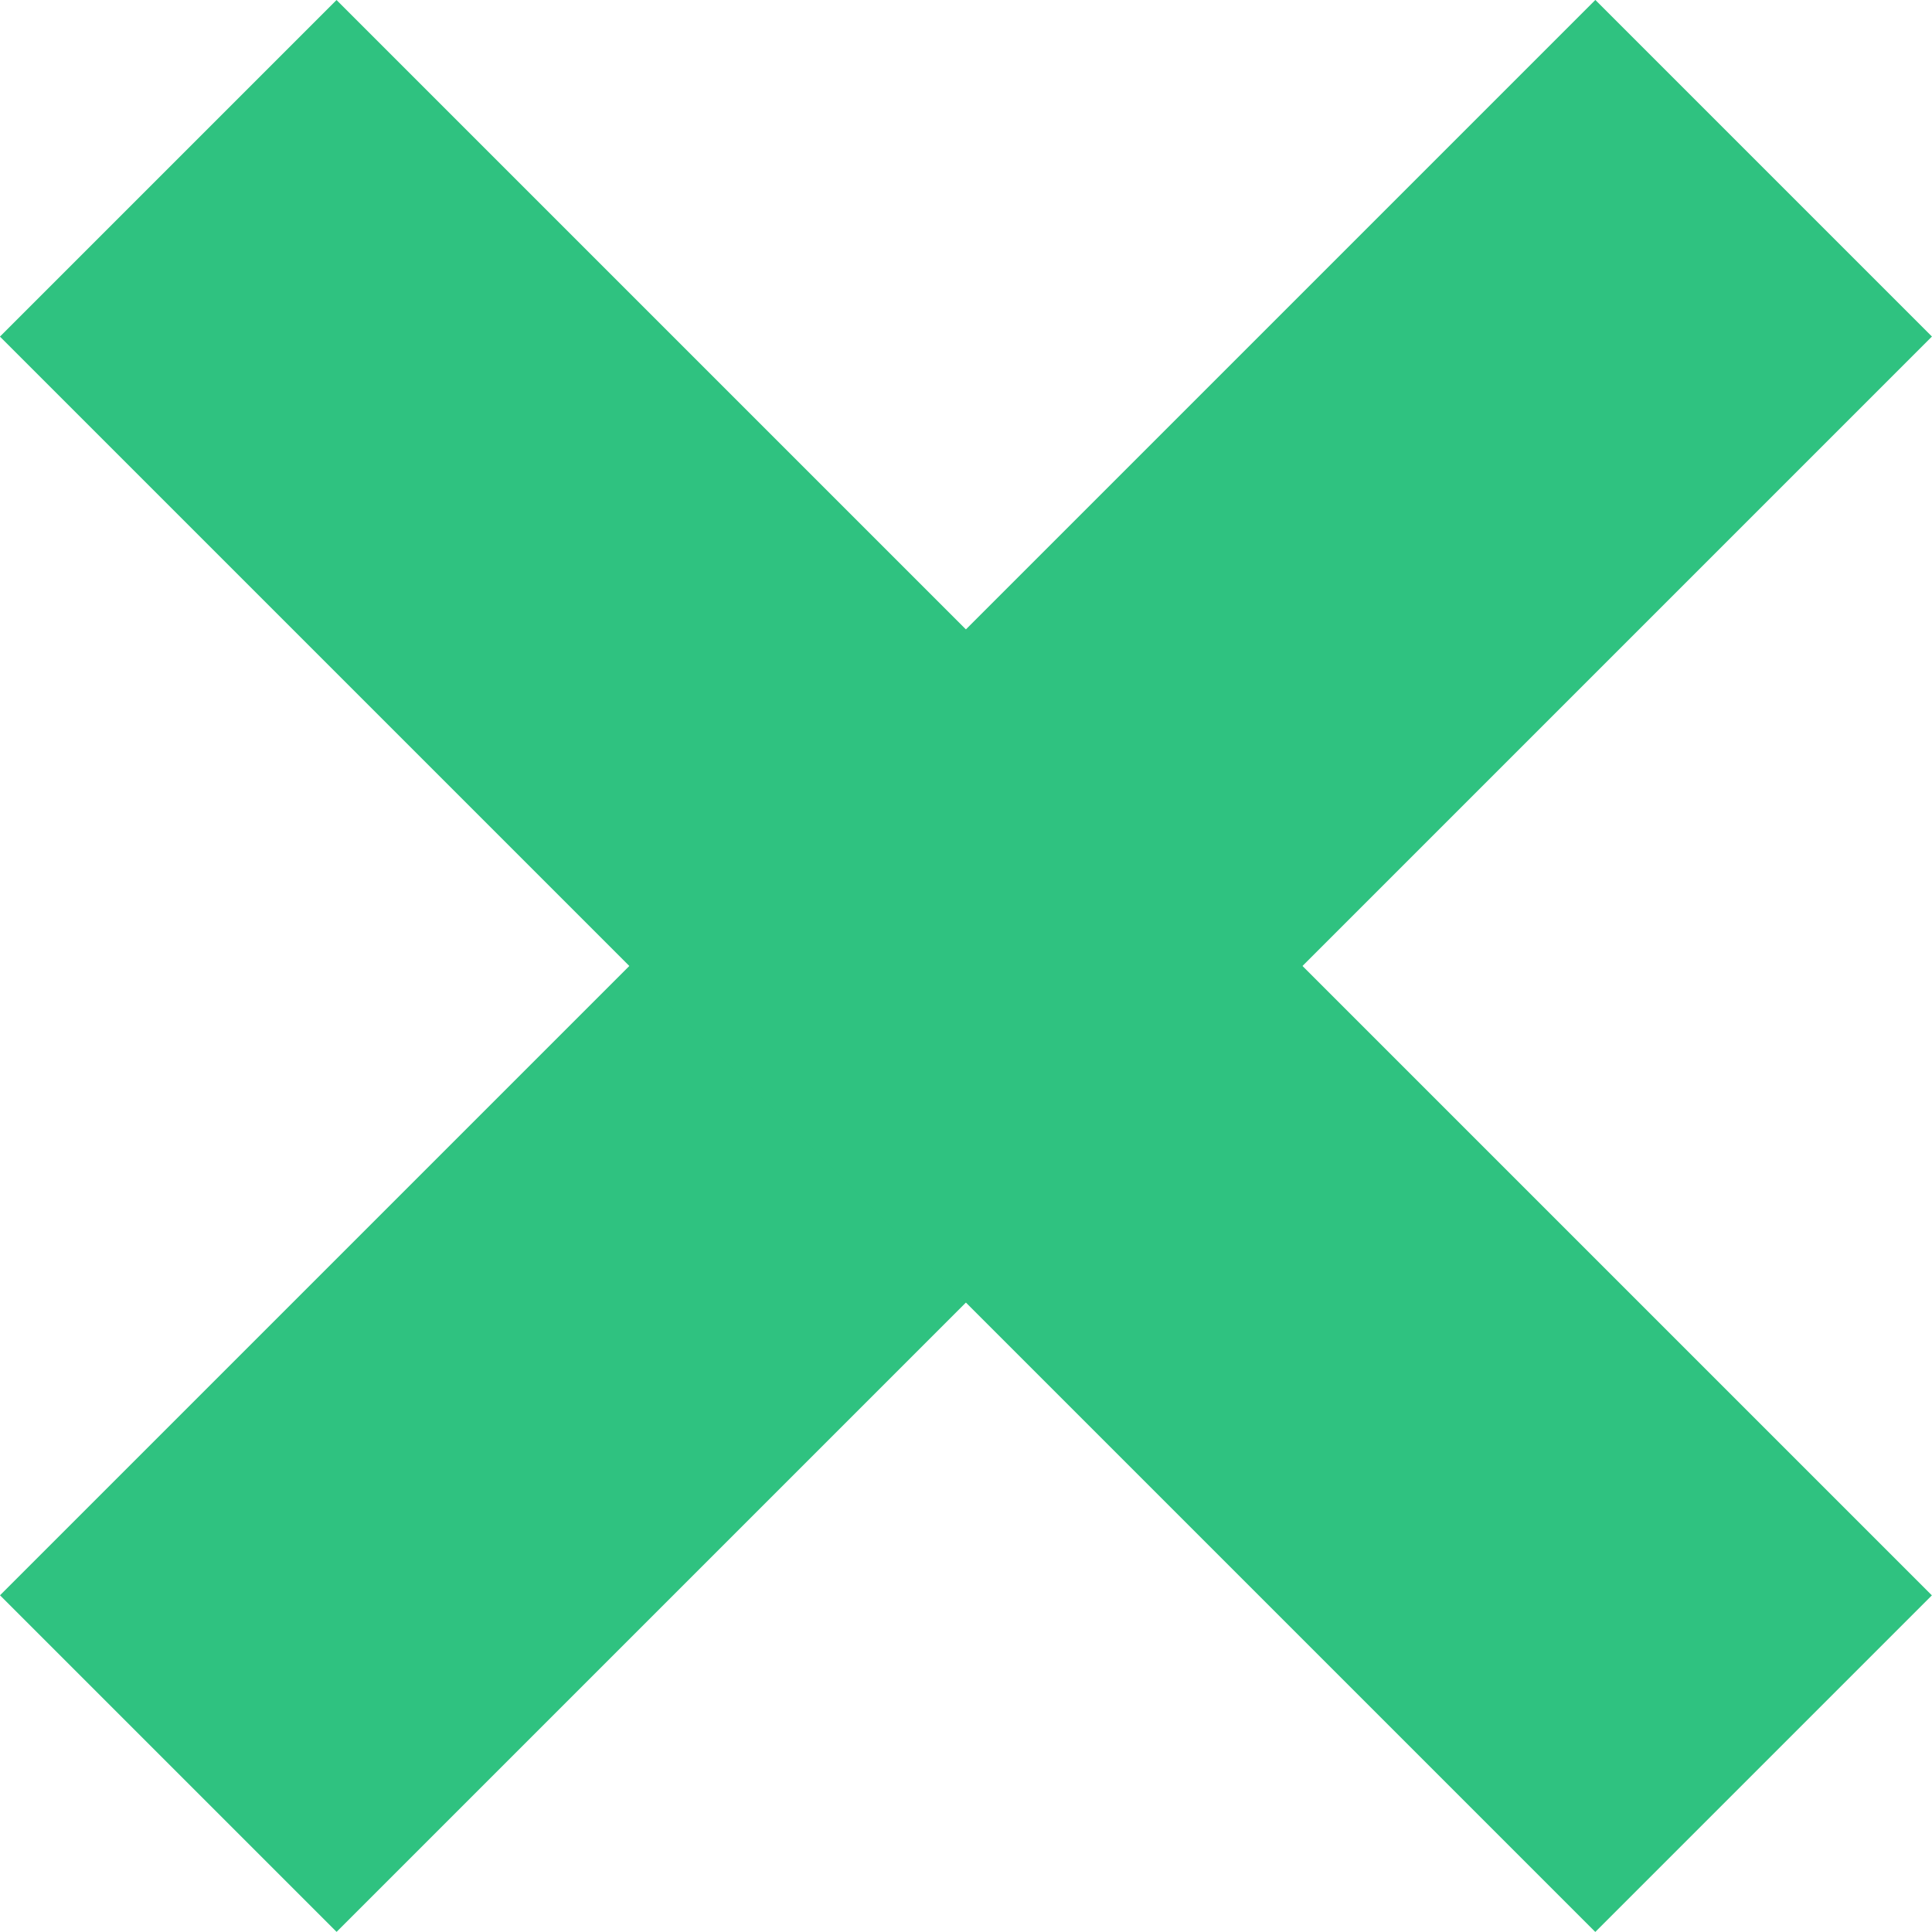
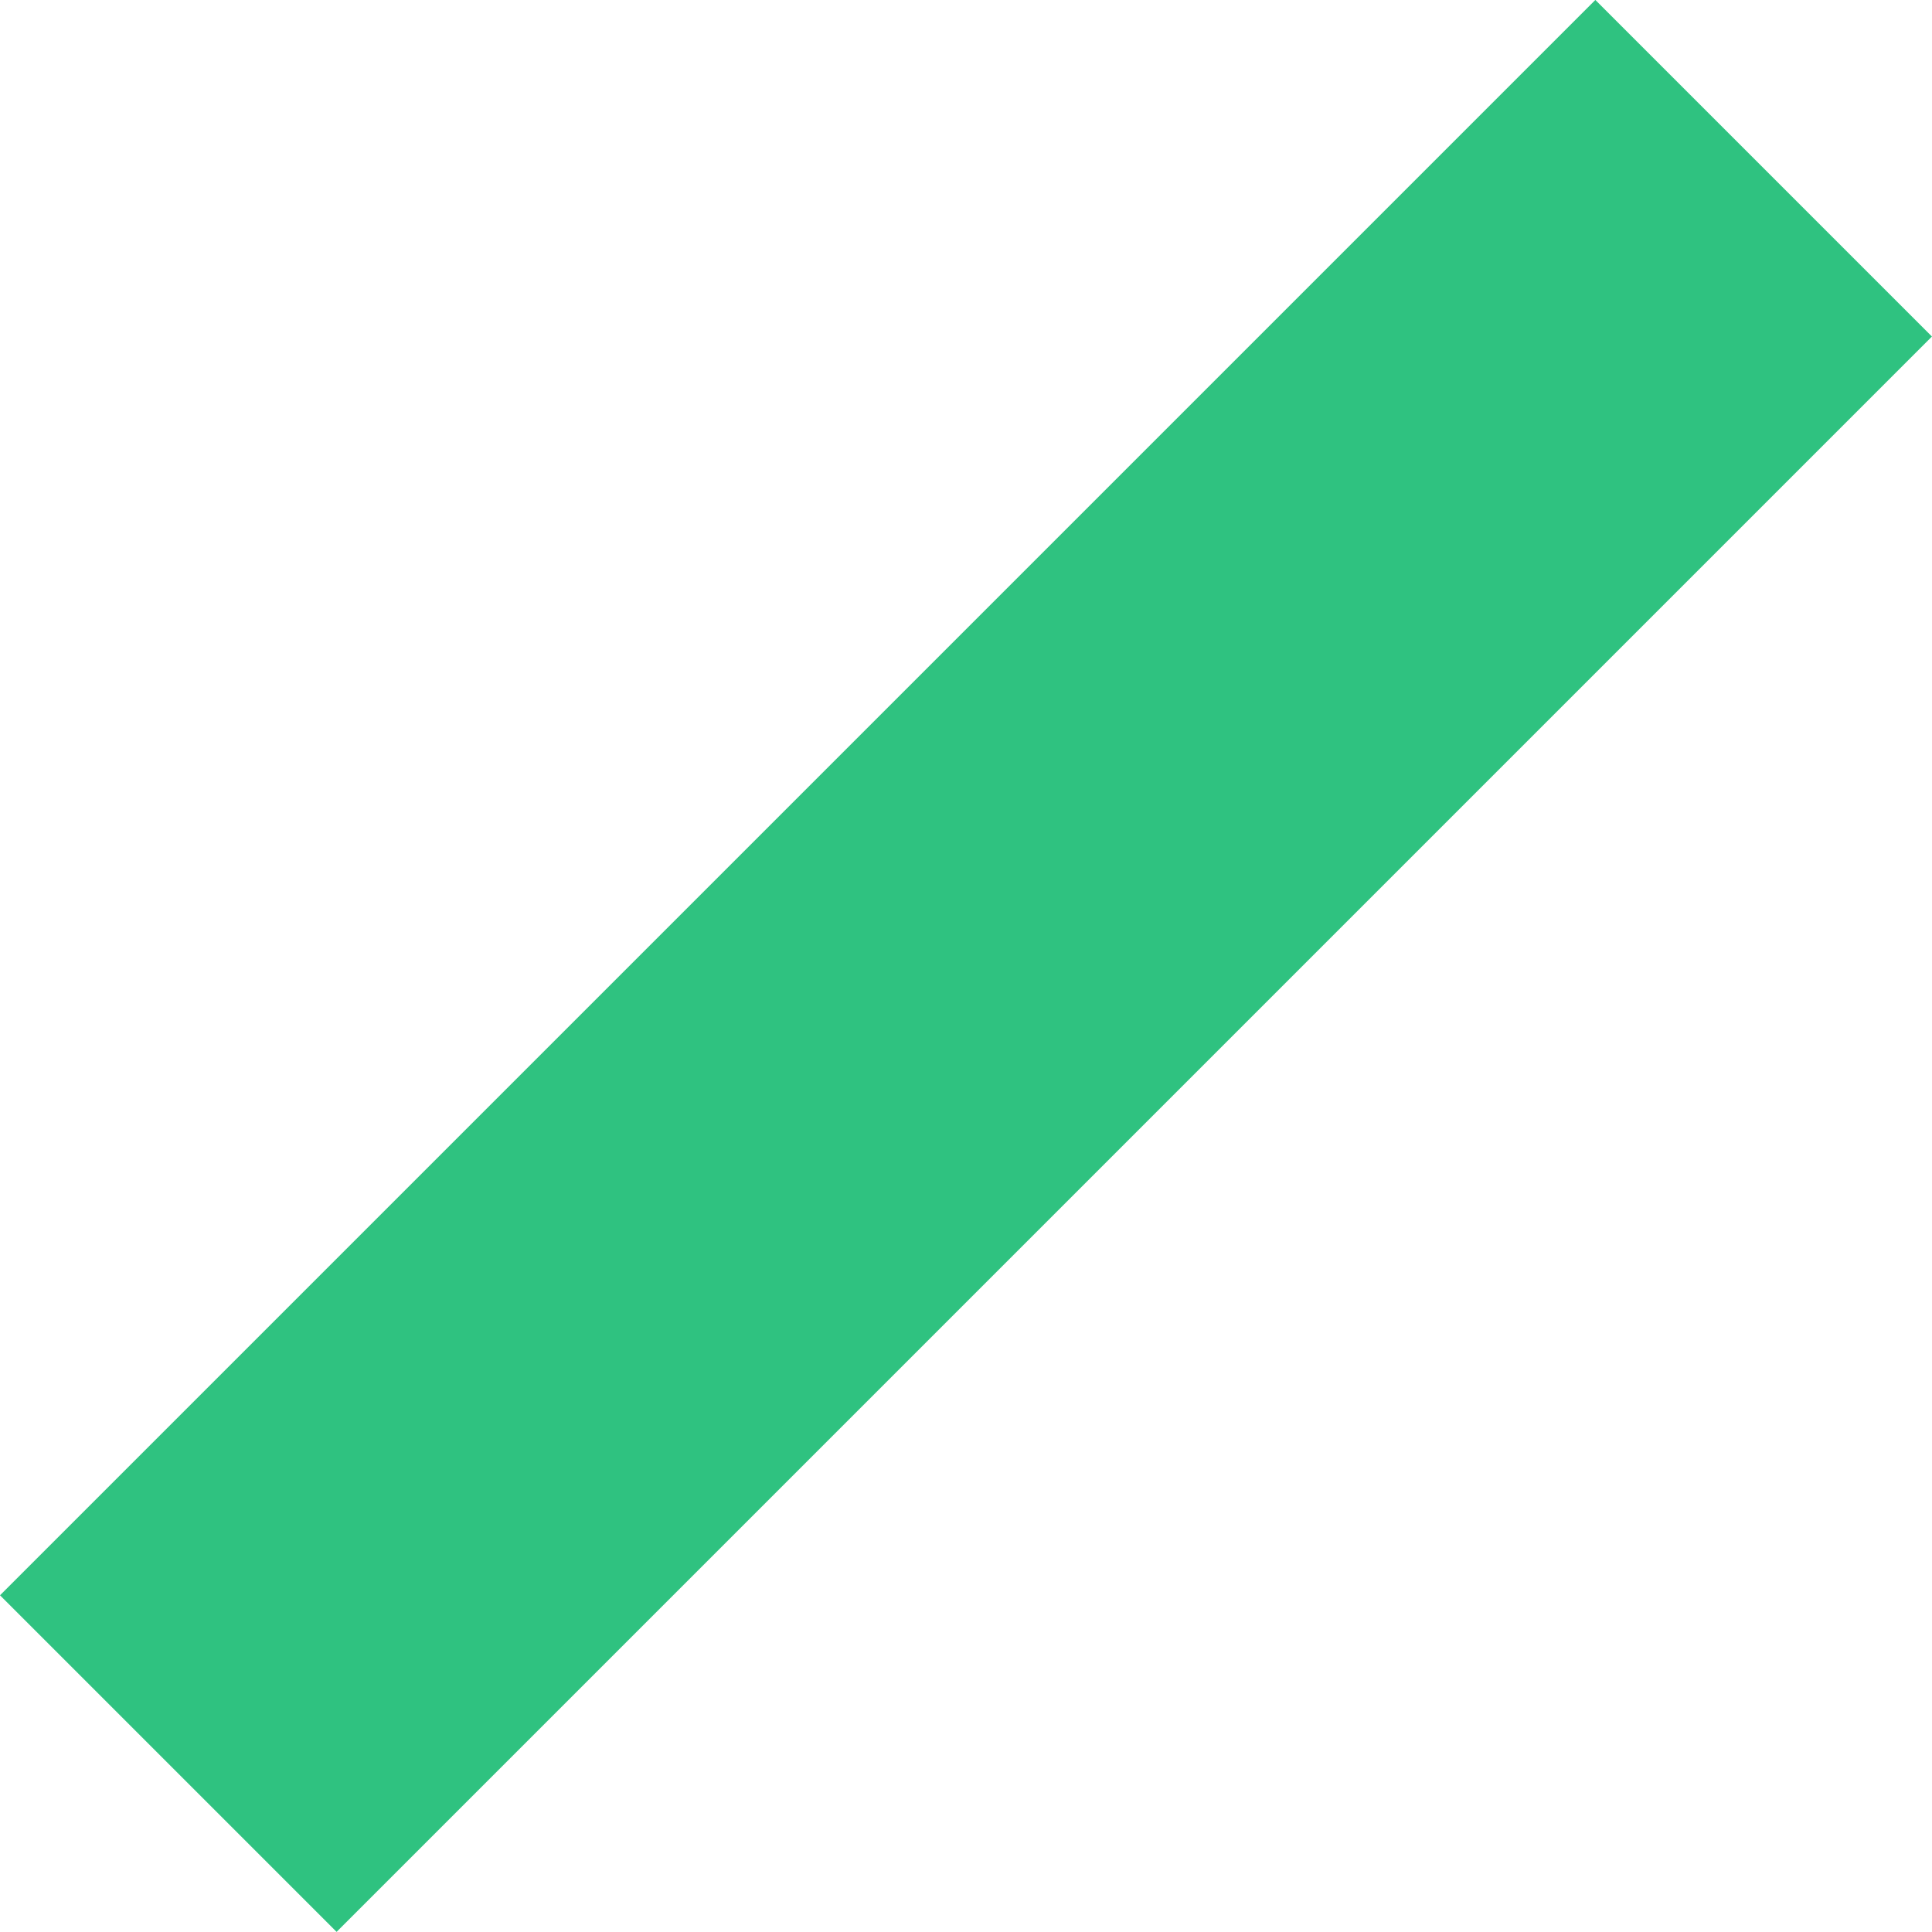
<svg xmlns="http://www.w3.org/2000/svg" viewBox="0 0 138.81 138.81">
  <path transform="rotate(135 69.402 69.4)" style="fill:#2fc280" d="M-11.65 52.3h162.1v34.2h-162.1z" />
-   <path transform="rotate(-135 69.4 69.402)" style="fill:#2fc280" d="M-11.65 52.3h162.1v34.2h-162.1z" />
</svg>